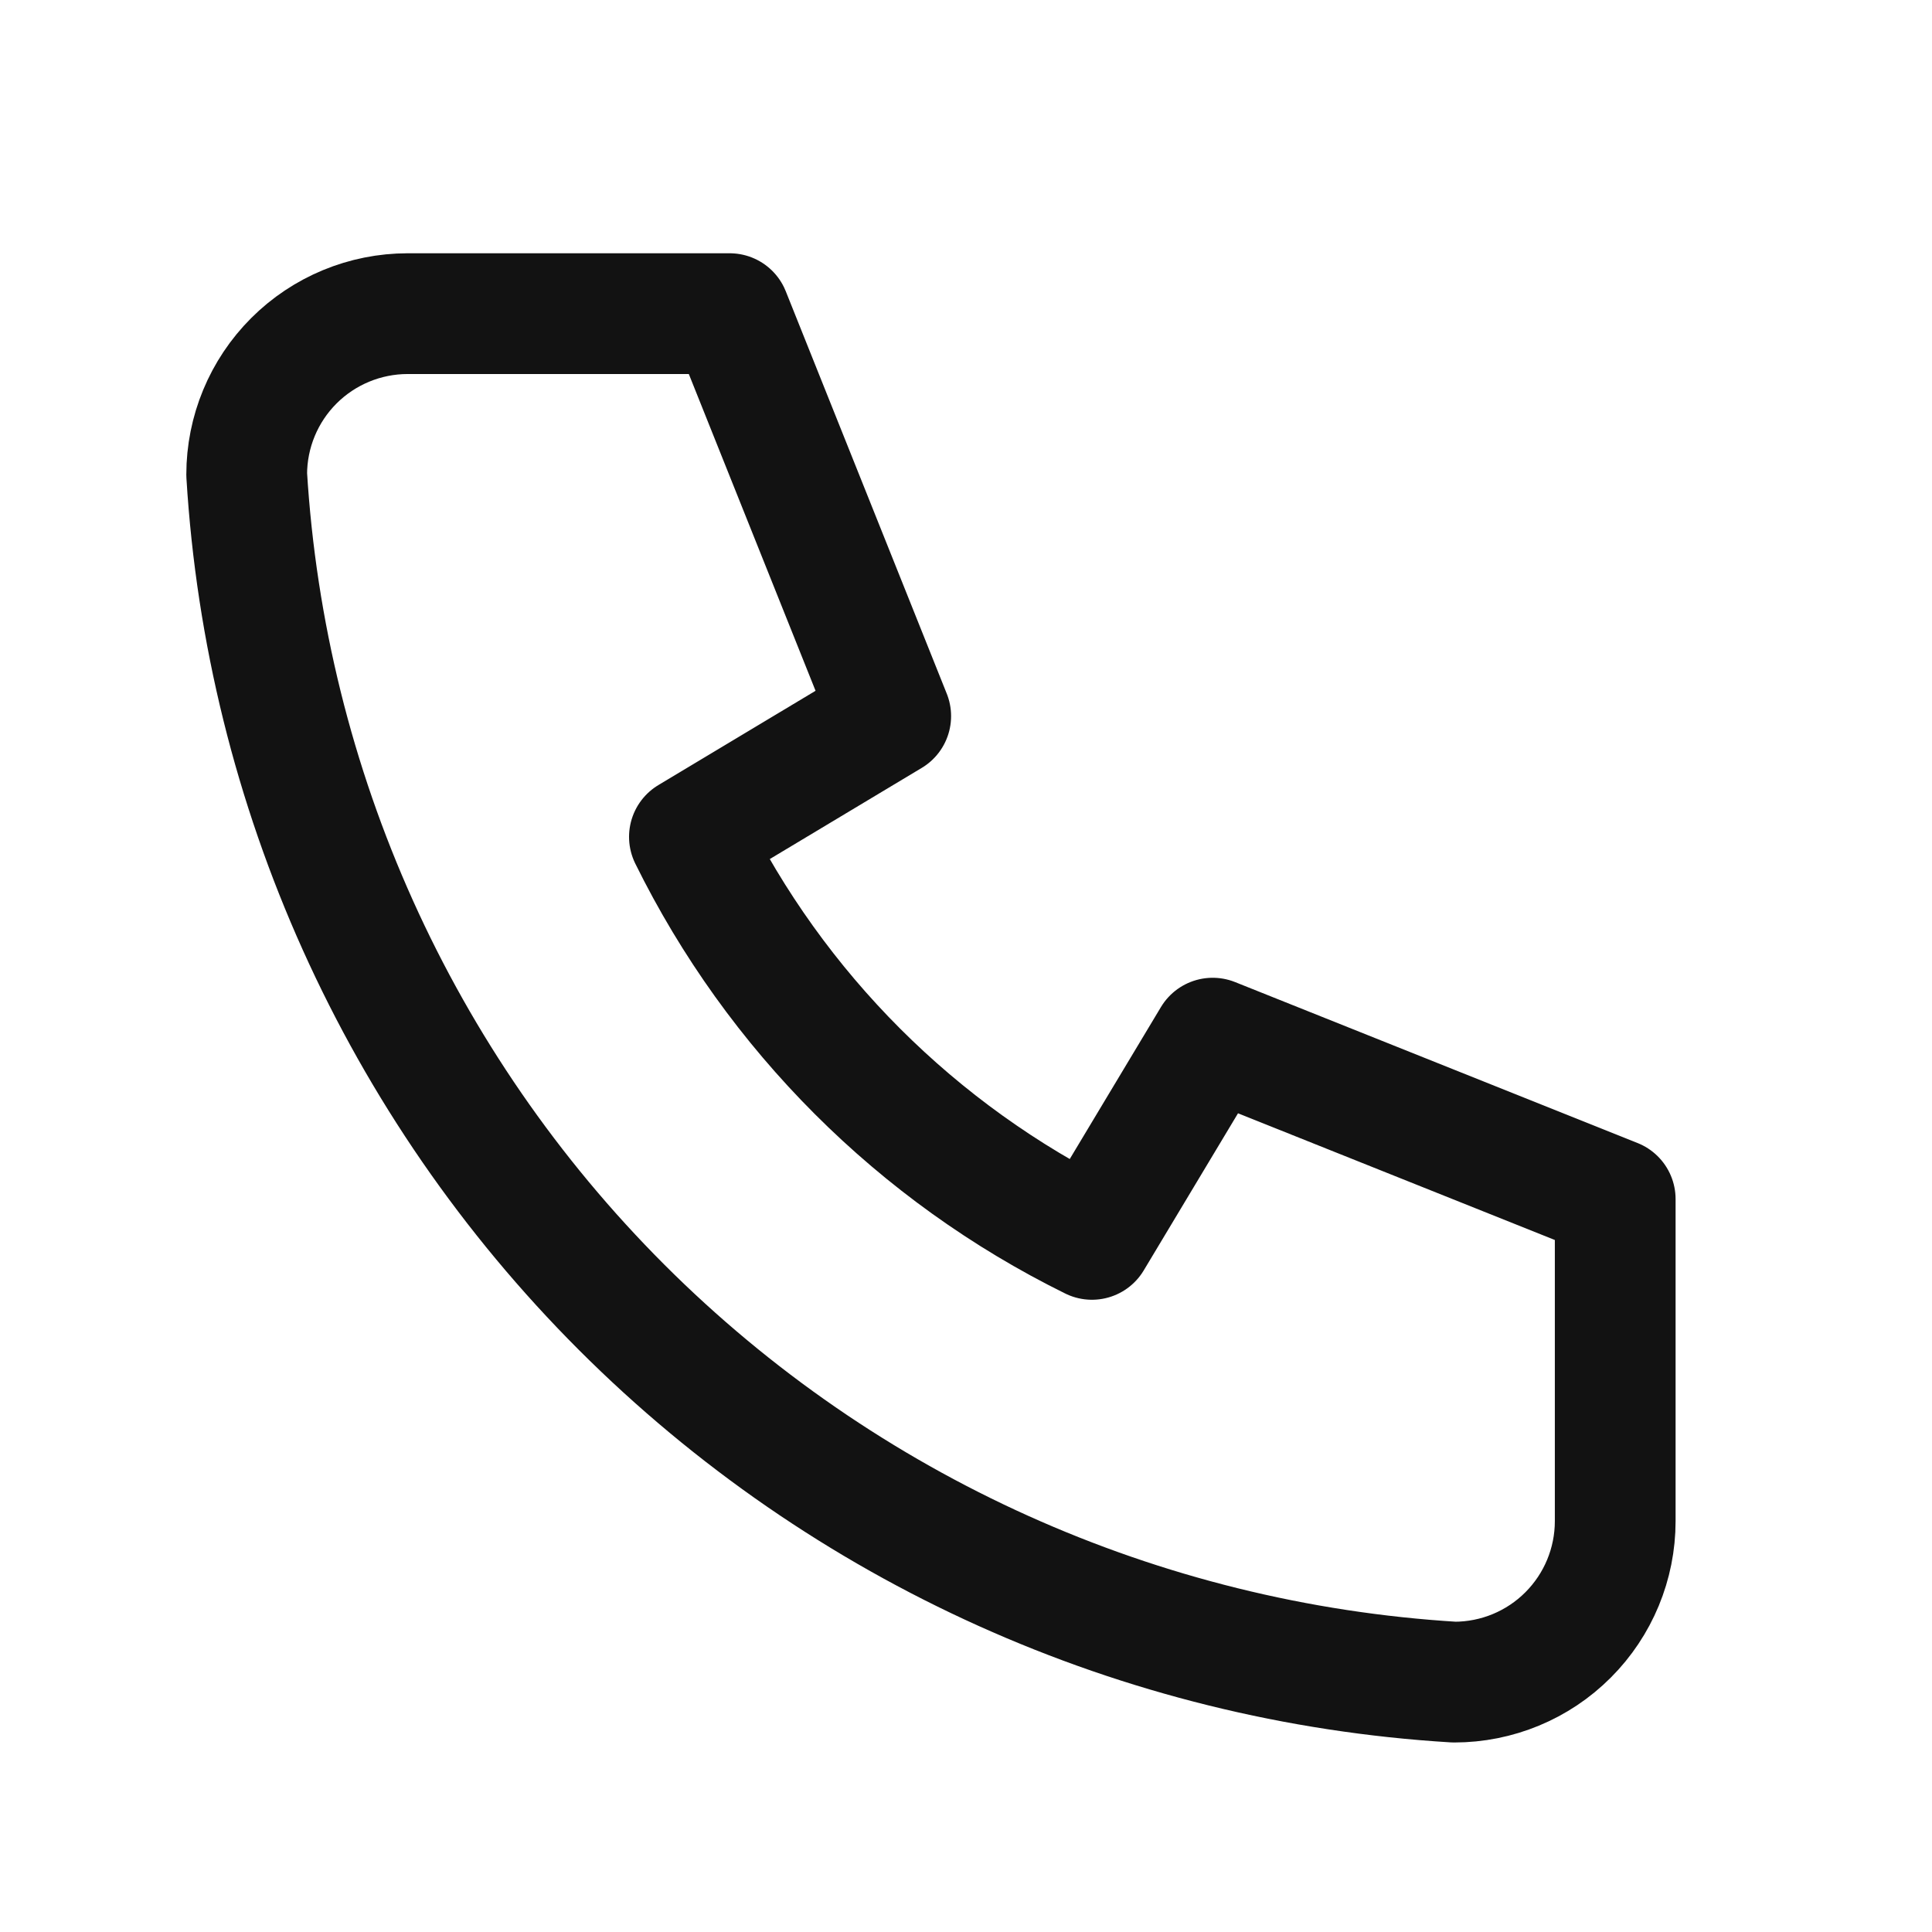
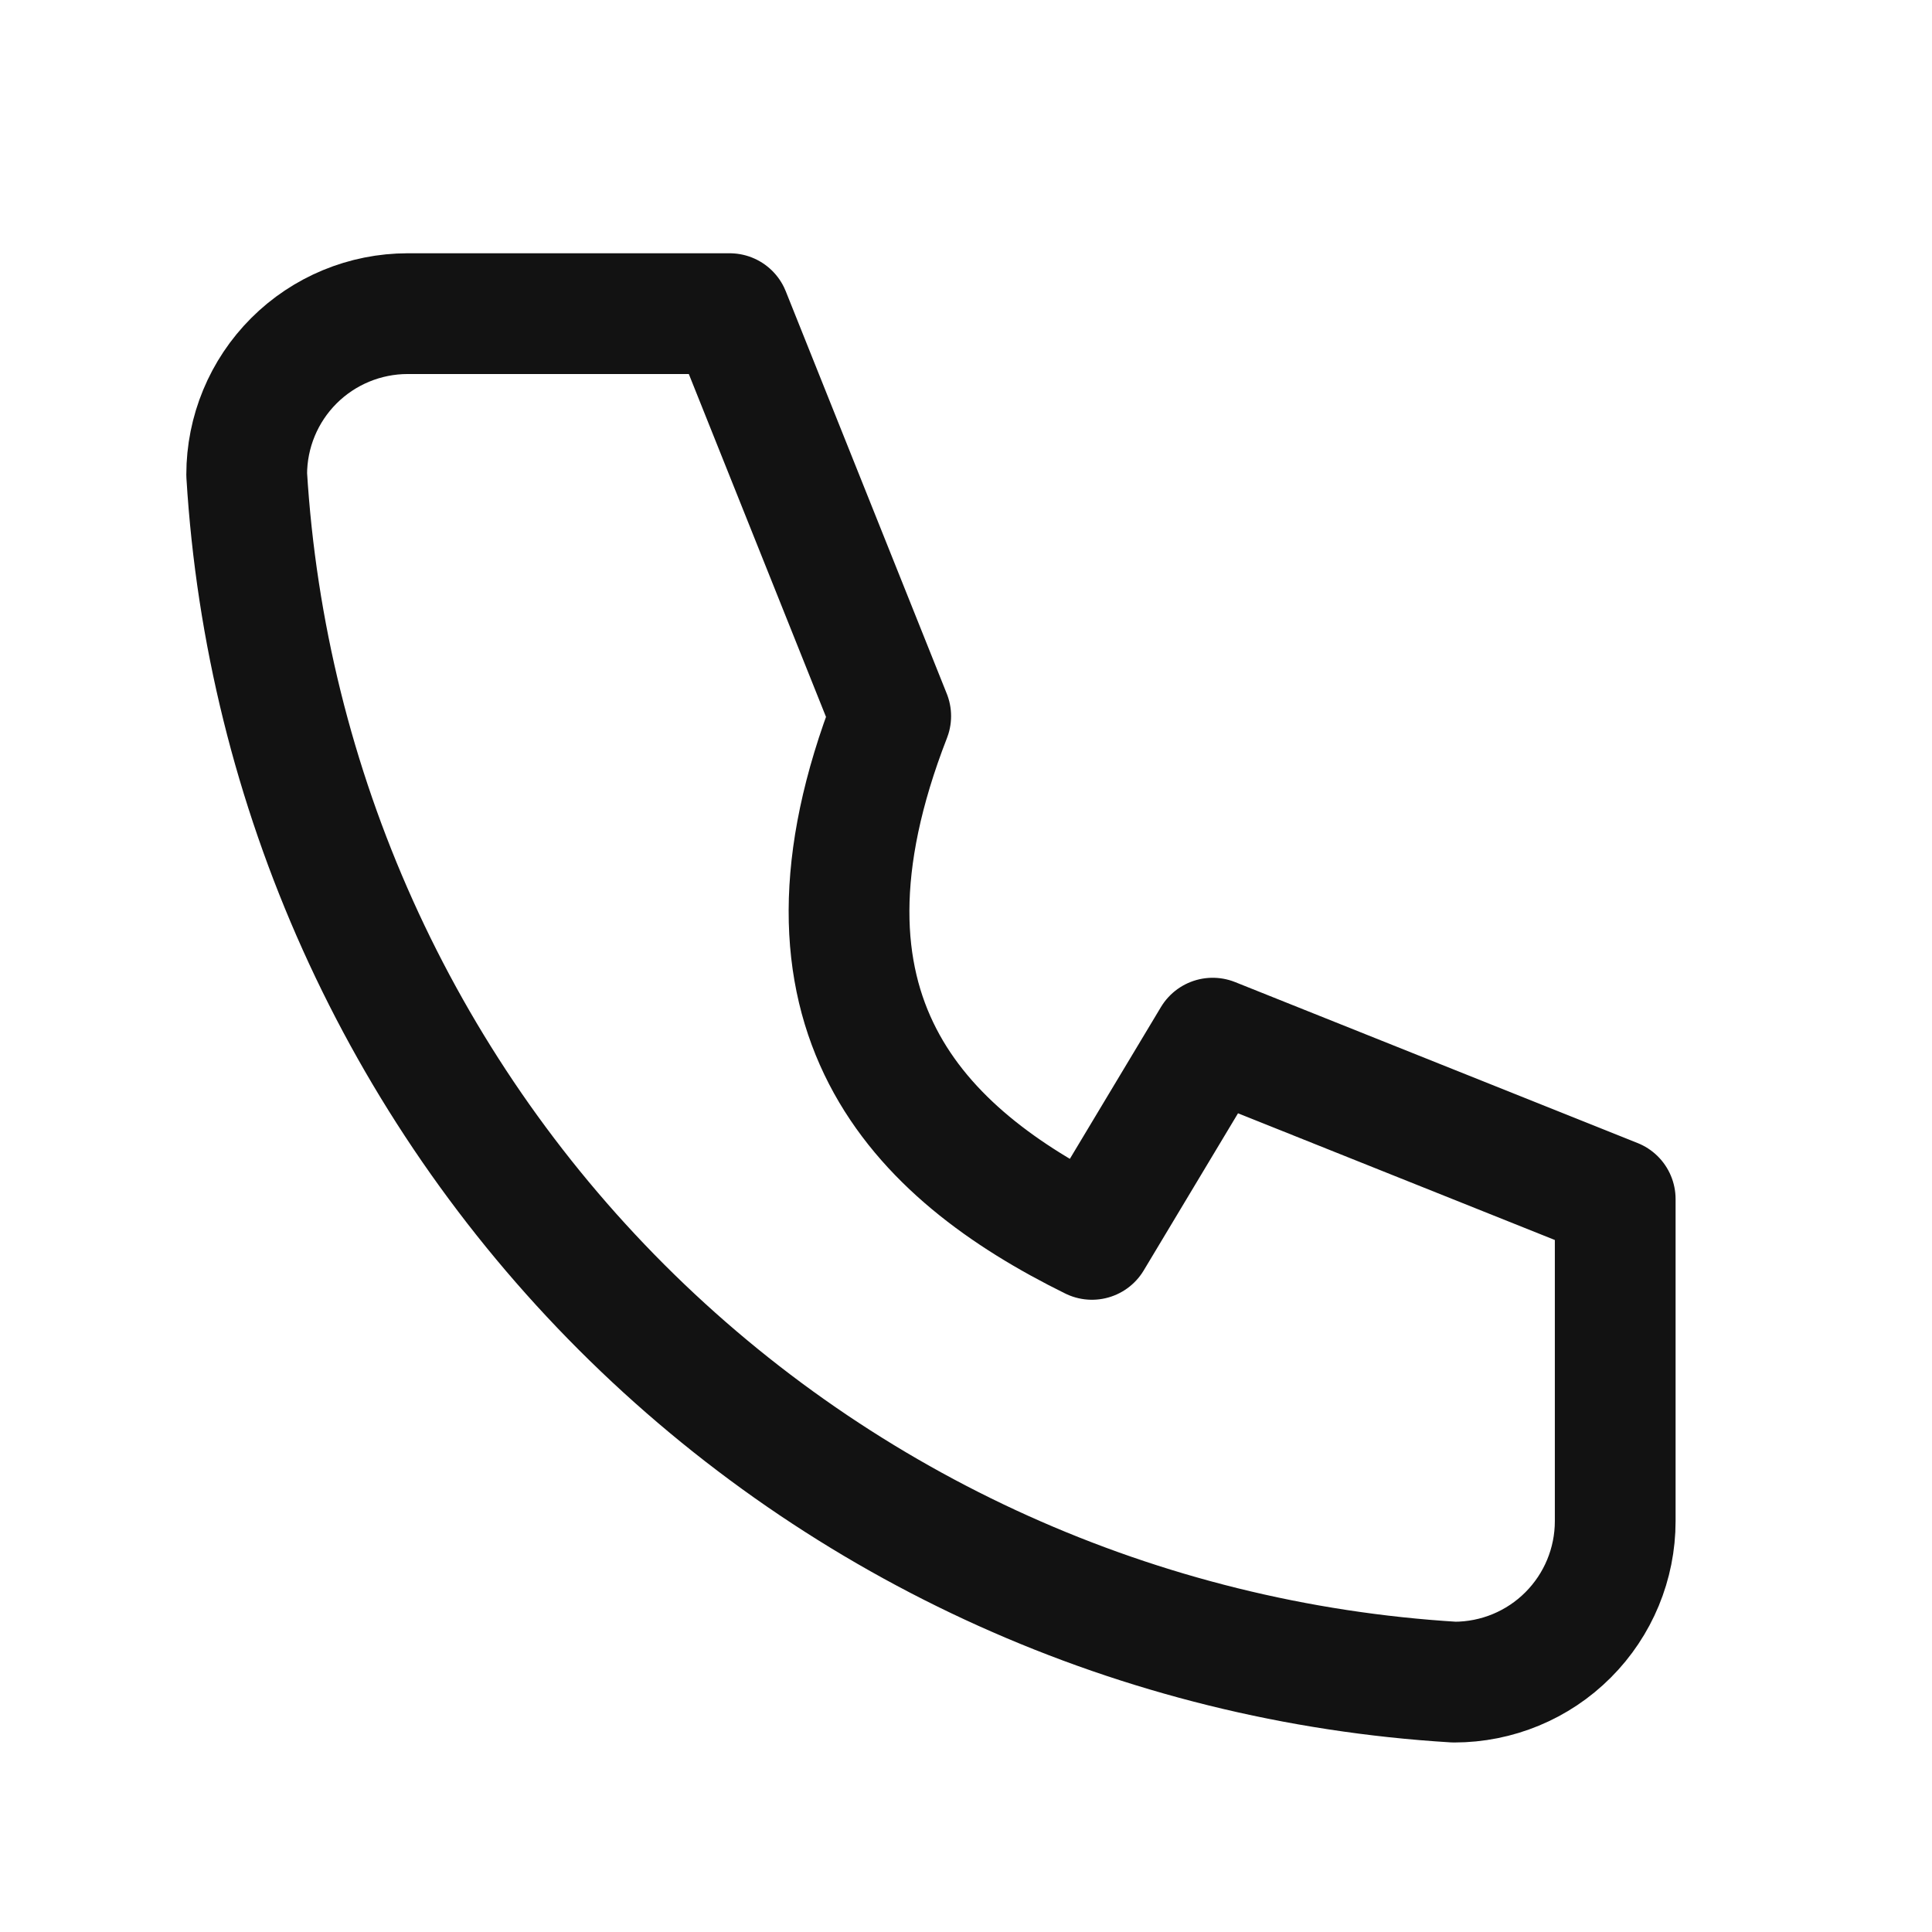
<svg xmlns="http://www.w3.org/2000/svg" width="32" height="32" viewBox="0 0 32 32" fill="none">
-   <path d="M6.753 5.195H12.086L14.753 11.861L11.419 13.861C12.847 16.757 15.191 19.1 18.086 20.528L20.086 17.195L26.753 19.861V25.195C26.753 25.902 26.472 26.58 25.972 27.08C25.472 27.581 24.793 27.861 24.086 27.861C18.885 27.545 13.98 25.337 10.295 21.652C6.611 17.968 4.402 13.062 4.086 7.861C4.086 7.154 4.367 6.476 4.867 5.976C5.367 5.476 6.046 5.195 6.753 5.195" stroke="#121212" stroke-width="2" stroke-linecap="round" stroke-linejoin="round" />
+   <path d="M6.753 5.195H12.086L14.753 11.861C12.847 16.757 15.191 19.1 18.086 20.528L20.086 17.195L26.753 19.861V25.195C26.753 25.902 26.472 26.58 25.972 27.08C25.472 27.581 24.793 27.861 24.086 27.861C18.885 27.545 13.98 25.337 10.295 21.652C6.611 17.968 4.402 13.062 4.086 7.861C4.086 7.154 4.367 6.476 4.867 5.976C5.367 5.476 6.046 5.195 6.753 5.195" stroke="#121212" stroke-width="2" stroke-linecap="round" stroke-linejoin="round" />
</svg>